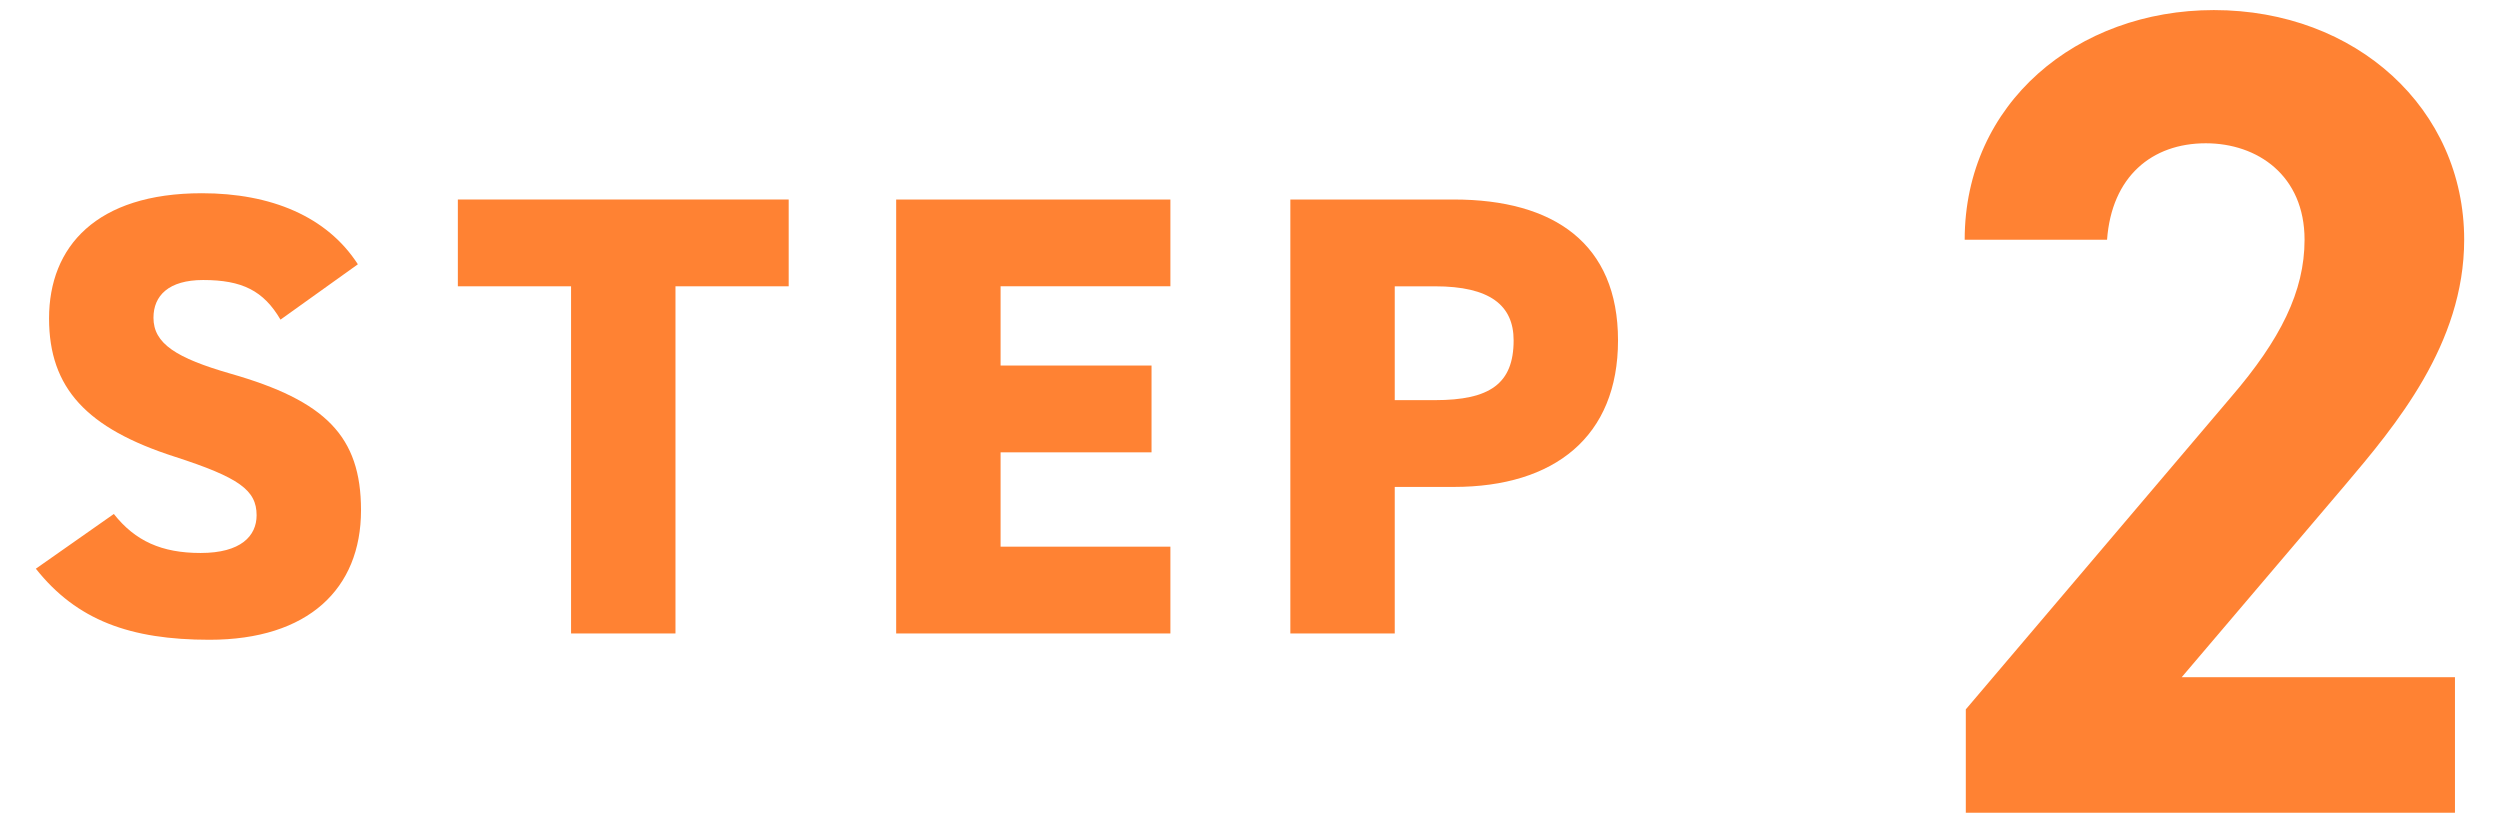
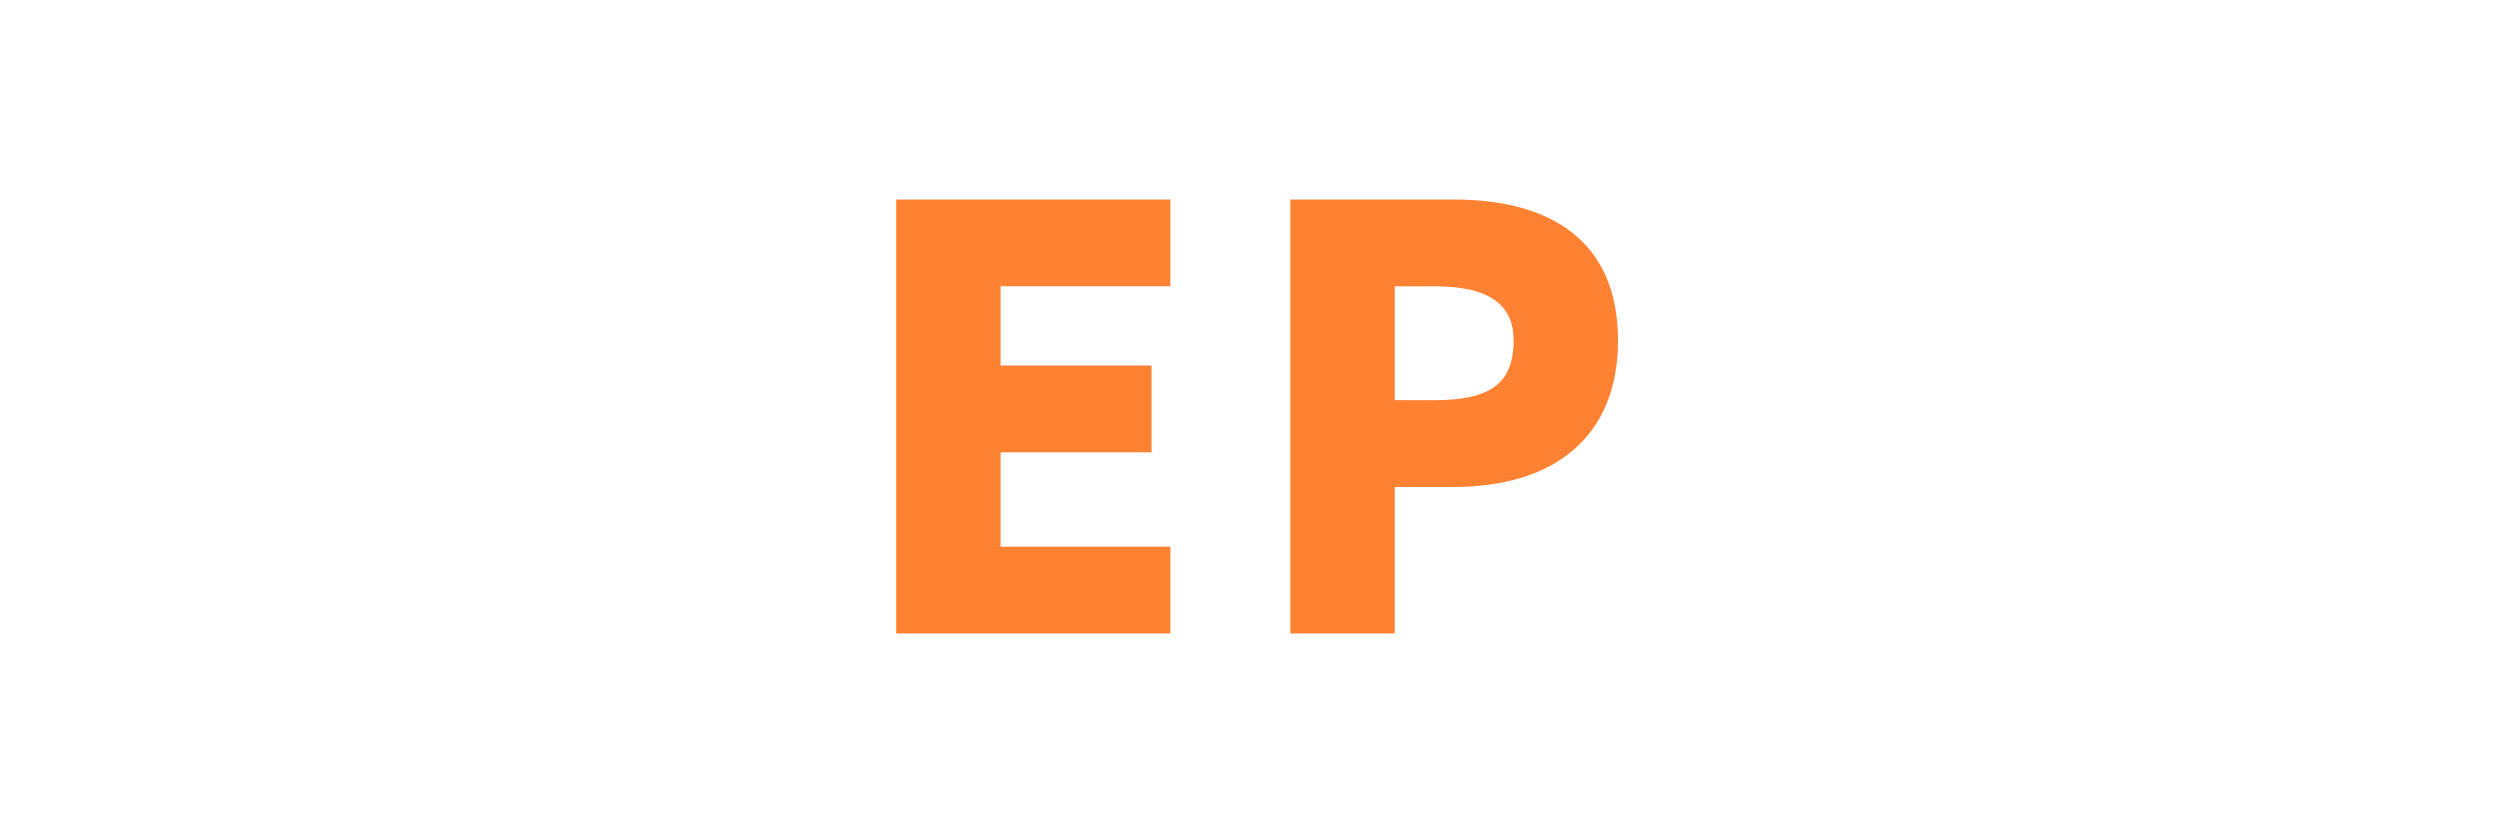
<svg xmlns="http://www.w3.org/2000/svg" id="b" width="158" height="52" viewBox="0 0 158 52">
  <defs>
    <clipPath id="d">
      <rect width="158" height="52" fill="none" />
    </clipPath>
  </defs>
  <g id="c">
    <g clip-path="url(#d)">
-       <path d="M17.728,20.201c-1.073-1.828-2.425-2.504-4.889-2.504-2.186,0-3.14.993-3.14,2.385,0,1.63,1.431,2.544,4.889,3.538,5.962,1.709,8.228,3.935,8.228,8.625,0,4.969-3.339,8.188-9.58,8.188-5.008,0-8.387-1.232-10.971-4.491l4.929-3.459c1.351,1.71,3.021,2.465,5.485,2.465,2.544,0,3.538-1.073,3.538-2.385,0-1.59-1.113-2.385-5.167-3.697-5.565-1.788-7.95-4.332-7.95-8.744,0-4.531,2.981-7.91,9.659-7.91,4.373,0,7.91,1.471,9.858,4.491l-4.889,3.498Z" fill="#ff8233" />
-       <path d="M49.845,12.609v5.485h-7.155v21.941h-6.599v-21.941h-7.155v-5.485h20.908Z" fill="#ff8233" />
      <path d="M73.969,12.609v5.485h-10.732v5.008h9.54v5.486h-9.54v5.962h10.732v5.485h-17.331V12.609h17.331Z" fill="#ff8233" />
      <path d="M88.148,30.774v9.262h-6.598V12.609h10.334c6.32,0,10.375,2.782,10.375,8.903,0,6.082-4.015,9.262-10.375,9.262h-3.736ZM90.692,25.289c3.459,0,4.969-1.033,4.969-3.776,0-2.226-1.51-3.418-4.969-3.418h-2.544v7.194h2.544Z" fill="#ff8233" />
-       <path d="M155.154,51.363h-30.915v-6.531l16.764-19.739c3.121-3.629,4.645-6.677,4.645-9.942,0-4.063-2.976-6.096-6.241-6.096-3.41,0-5.95,2.104-6.241,6.096h-8.998c0-8.636,7.111-14.514,15.747-14.514,8.999,0,15.821,6.24,15.821,14.514,0,6.604-4.354,11.757-7.548,15.53l-10.305,12.119h17.271v8.563Z" fill="#ff8233" />
    </g>
  </g>
</svg>